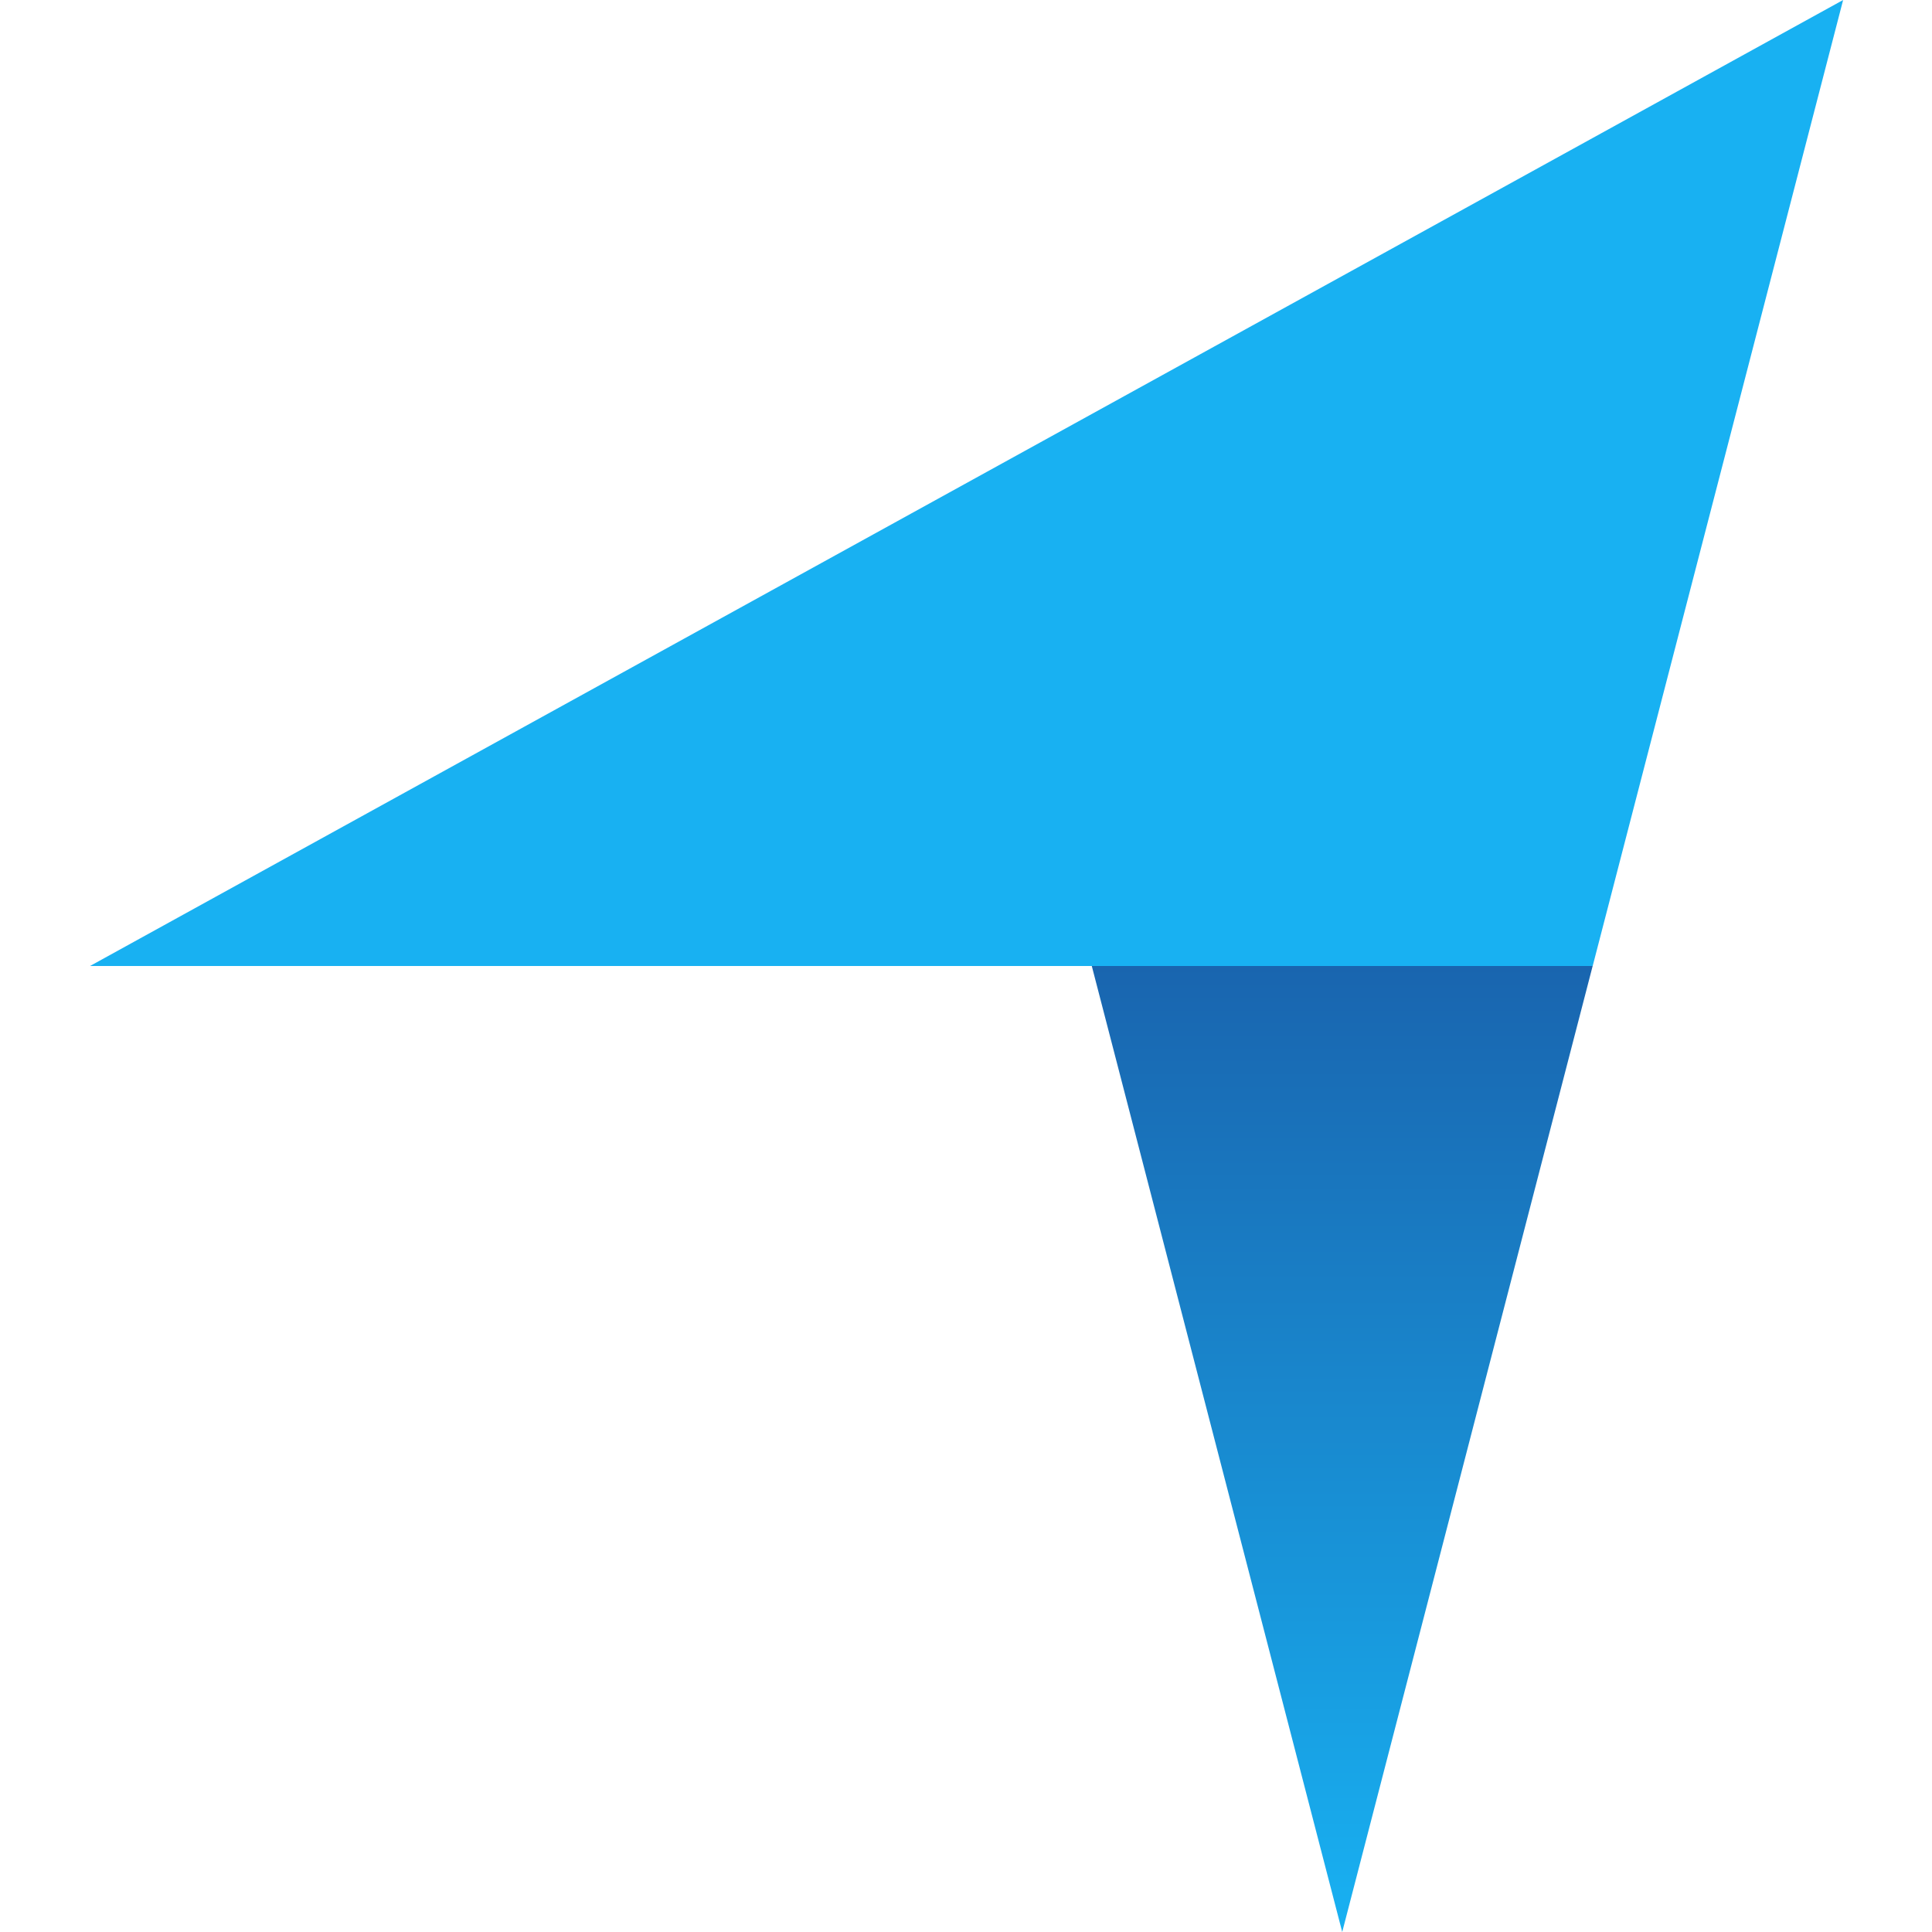
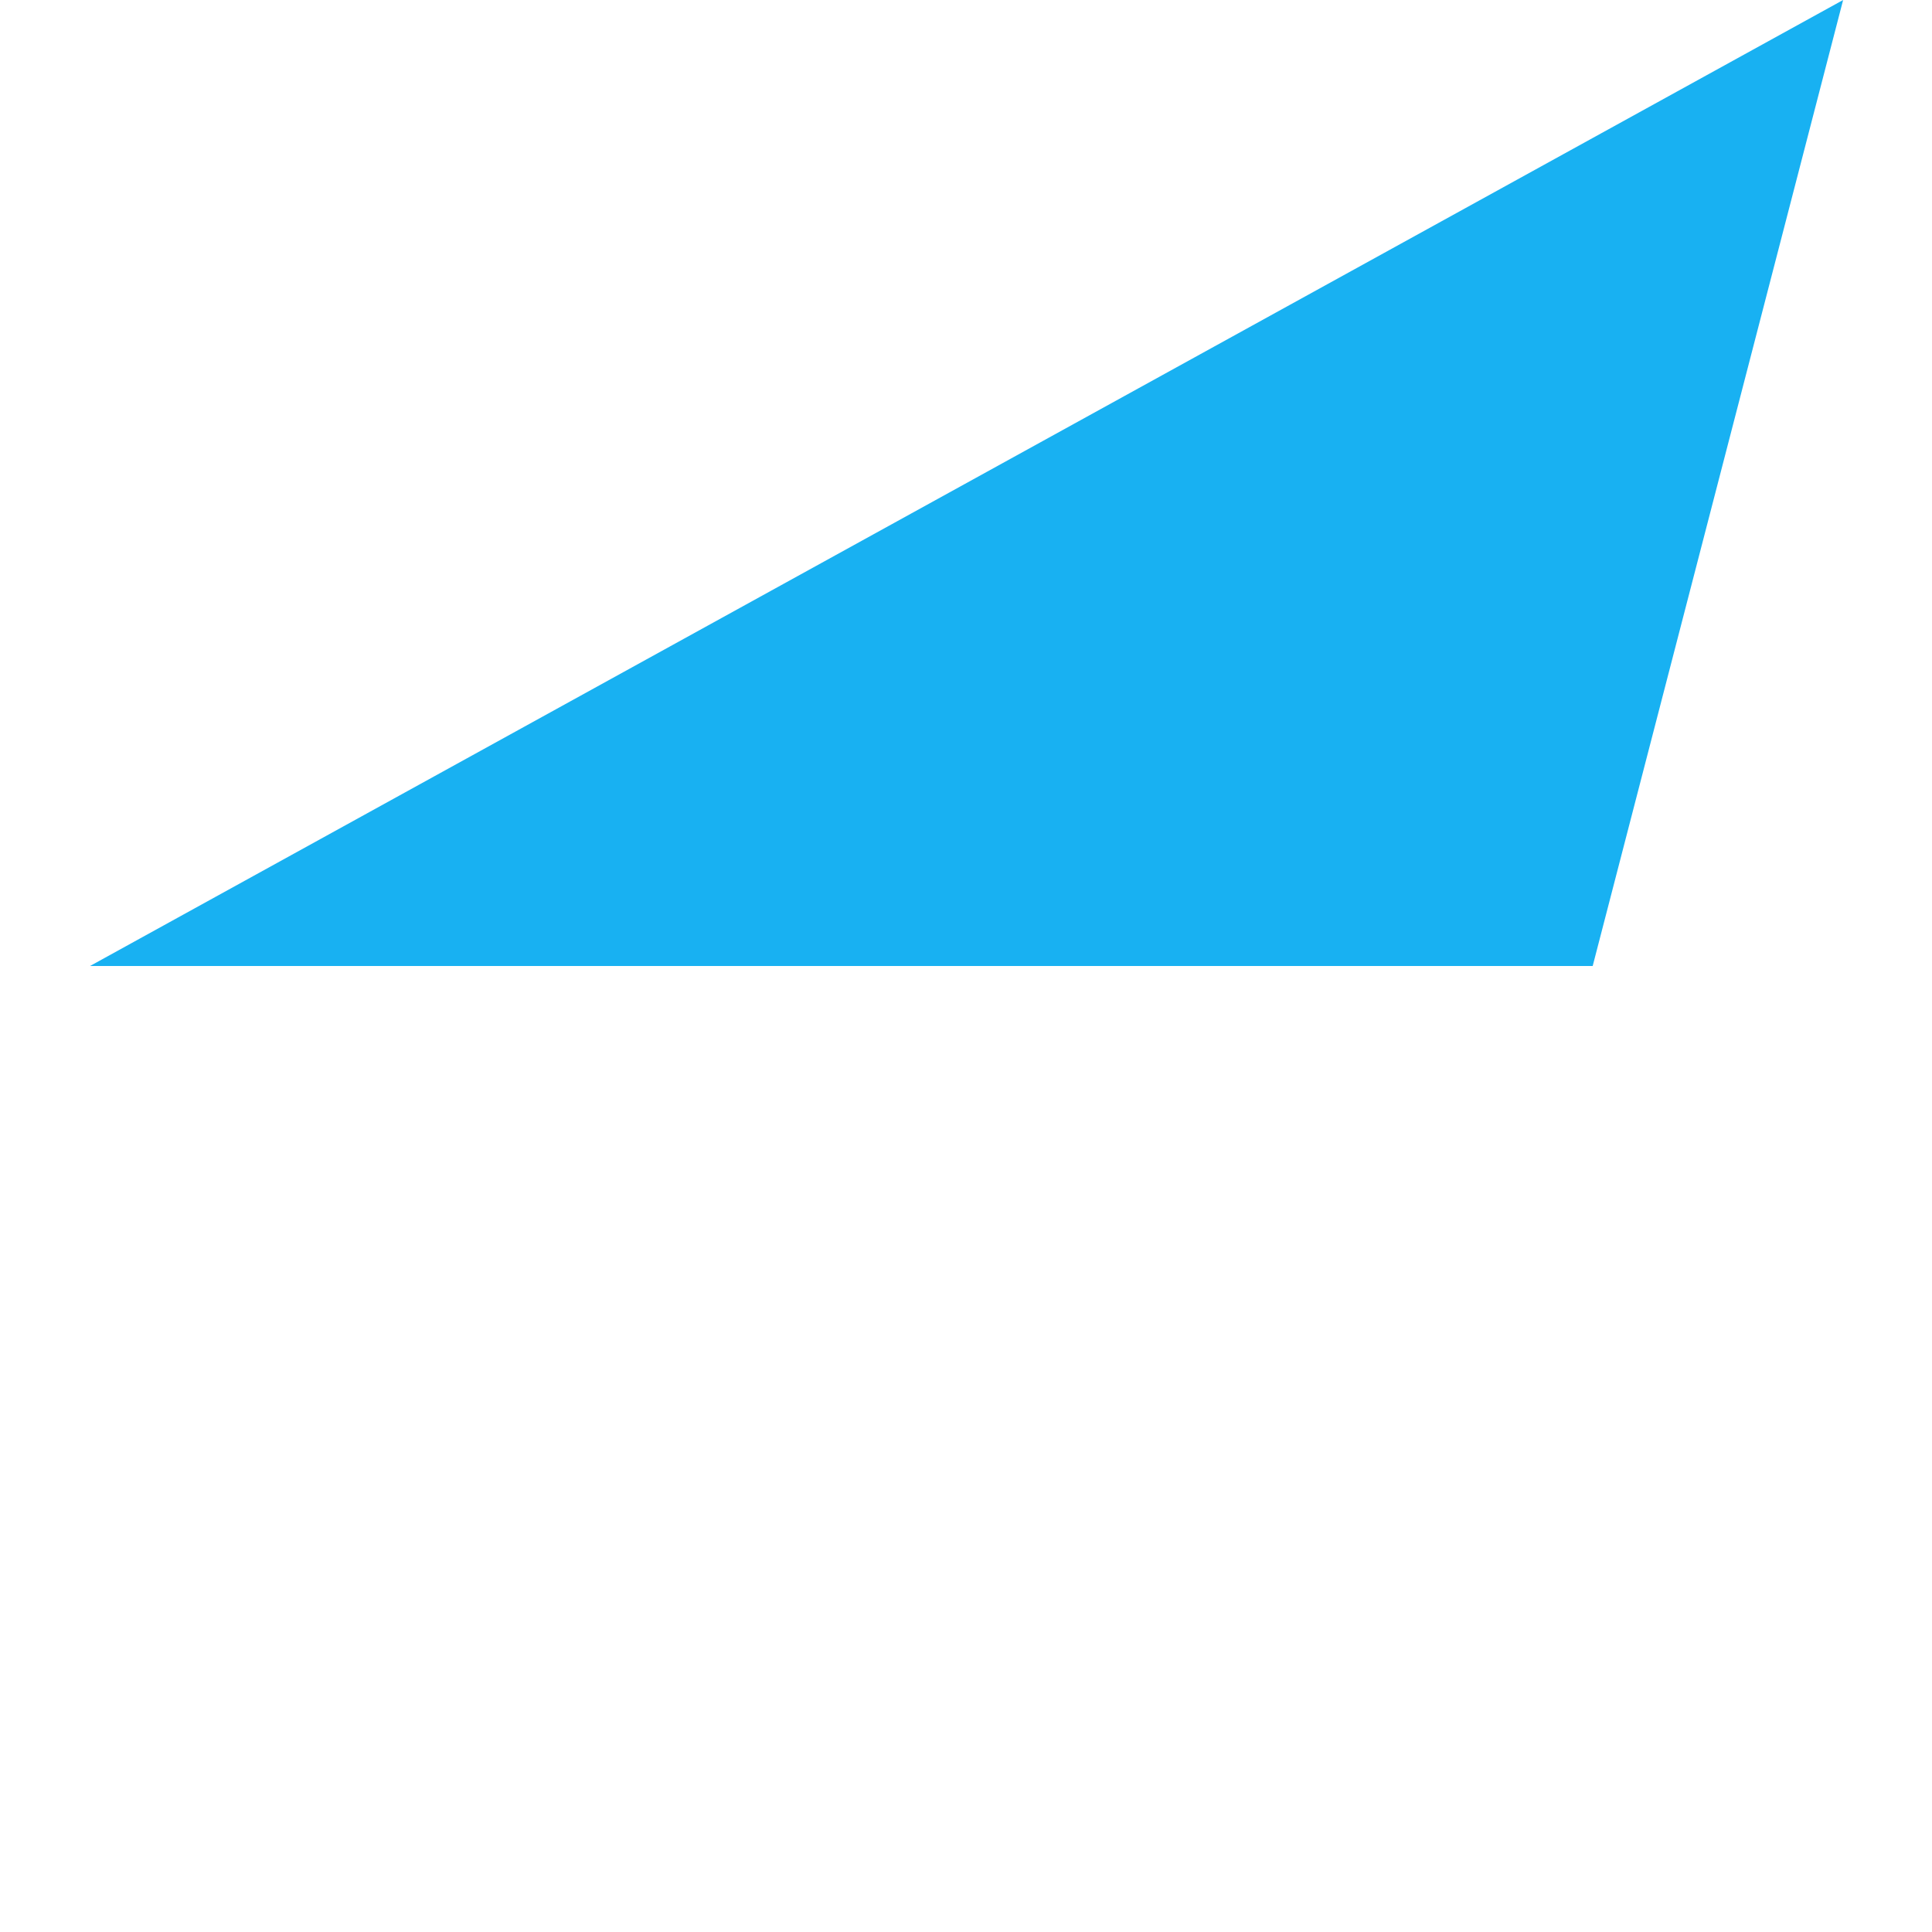
<svg xmlns="http://www.w3.org/2000/svg" viewBox="0 0 558 558">
  <defs>
    <style>.c{fill:url(#b);}.d{fill:#18b1f2;}</style>
    <linearGradient id="b" x1="387.66" y1="278.89" x2="387.66" y2="-.11" gradientTransform="translate(0 557.89) scale(1 -1)" gradientUnits="userSpaceOnUse">
      <stop offset="0" stop-color="#1965af" />
      <stop offset="1" stop-color="#18b1f2" />
    </linearGradient>
  </defs>
-   <path class="c" d="m459.99,279l-72.33,279-72.33-279h144.66Z" />
-   <path class="d" d="m532.33,0l-72.33,279H26L532.33,0Z" />
+   <path class="d" d="m532.33,0l-72.33,279H26L532.33,0" />
</svg>